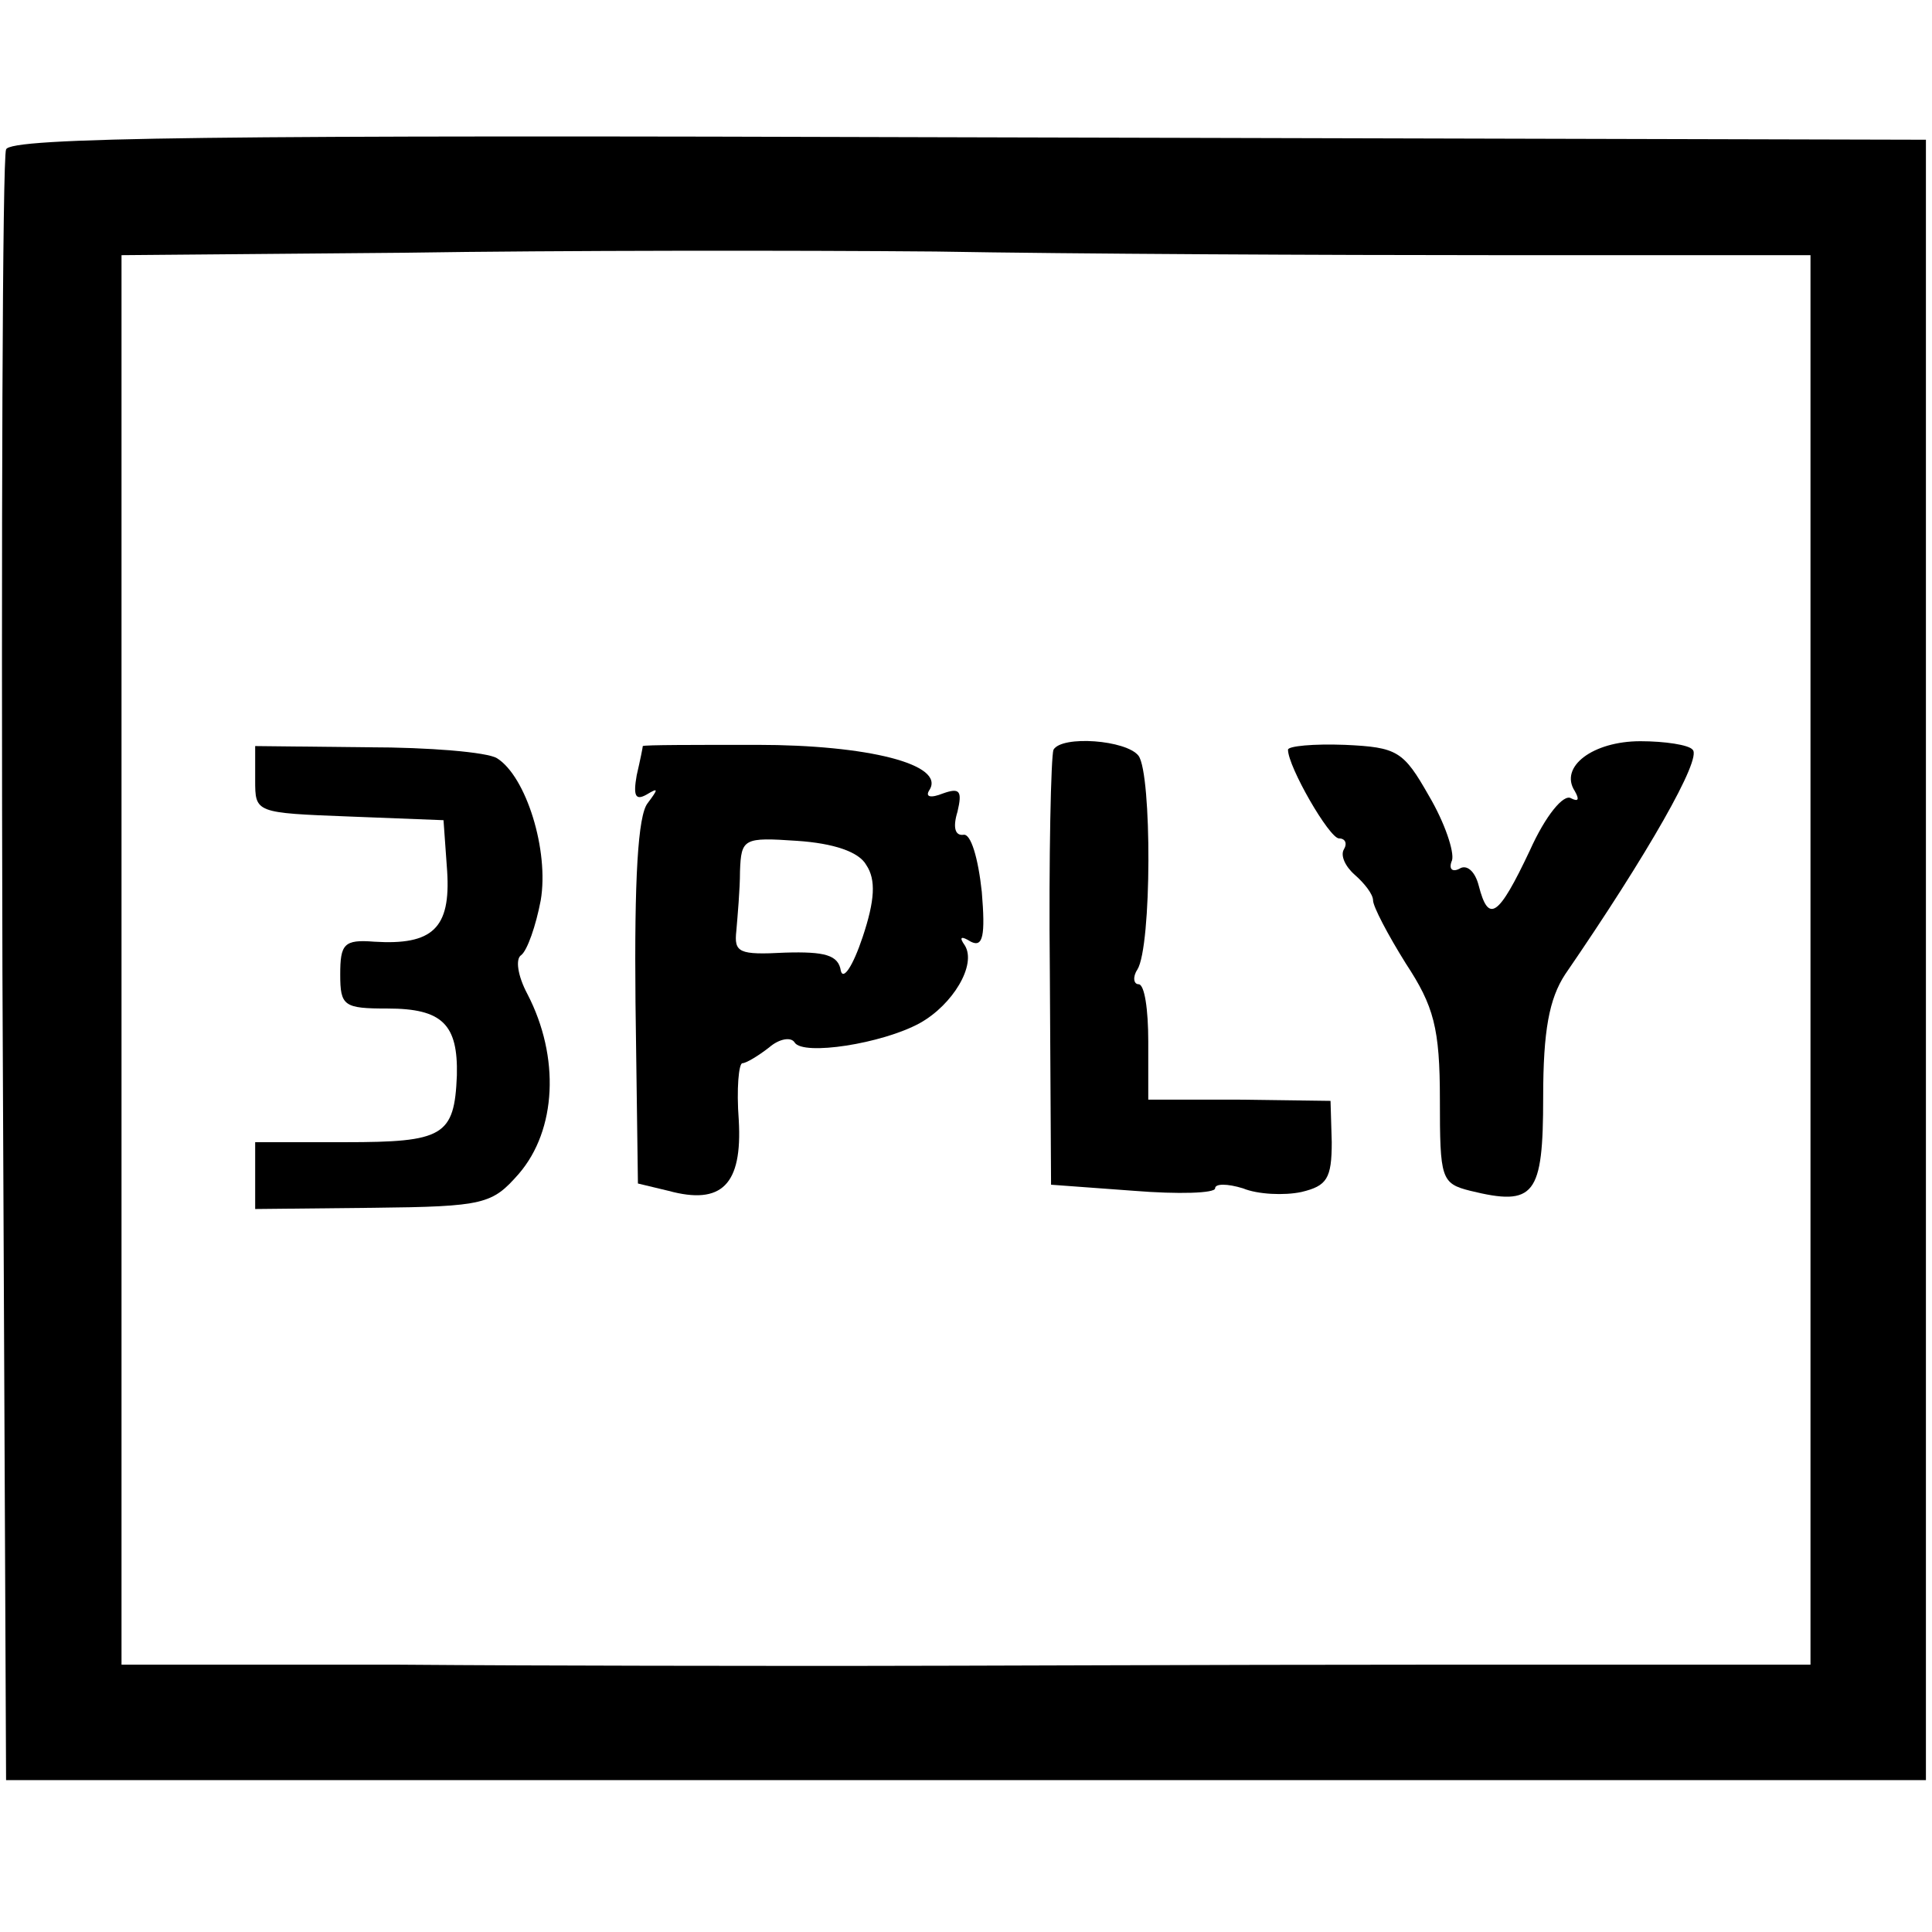
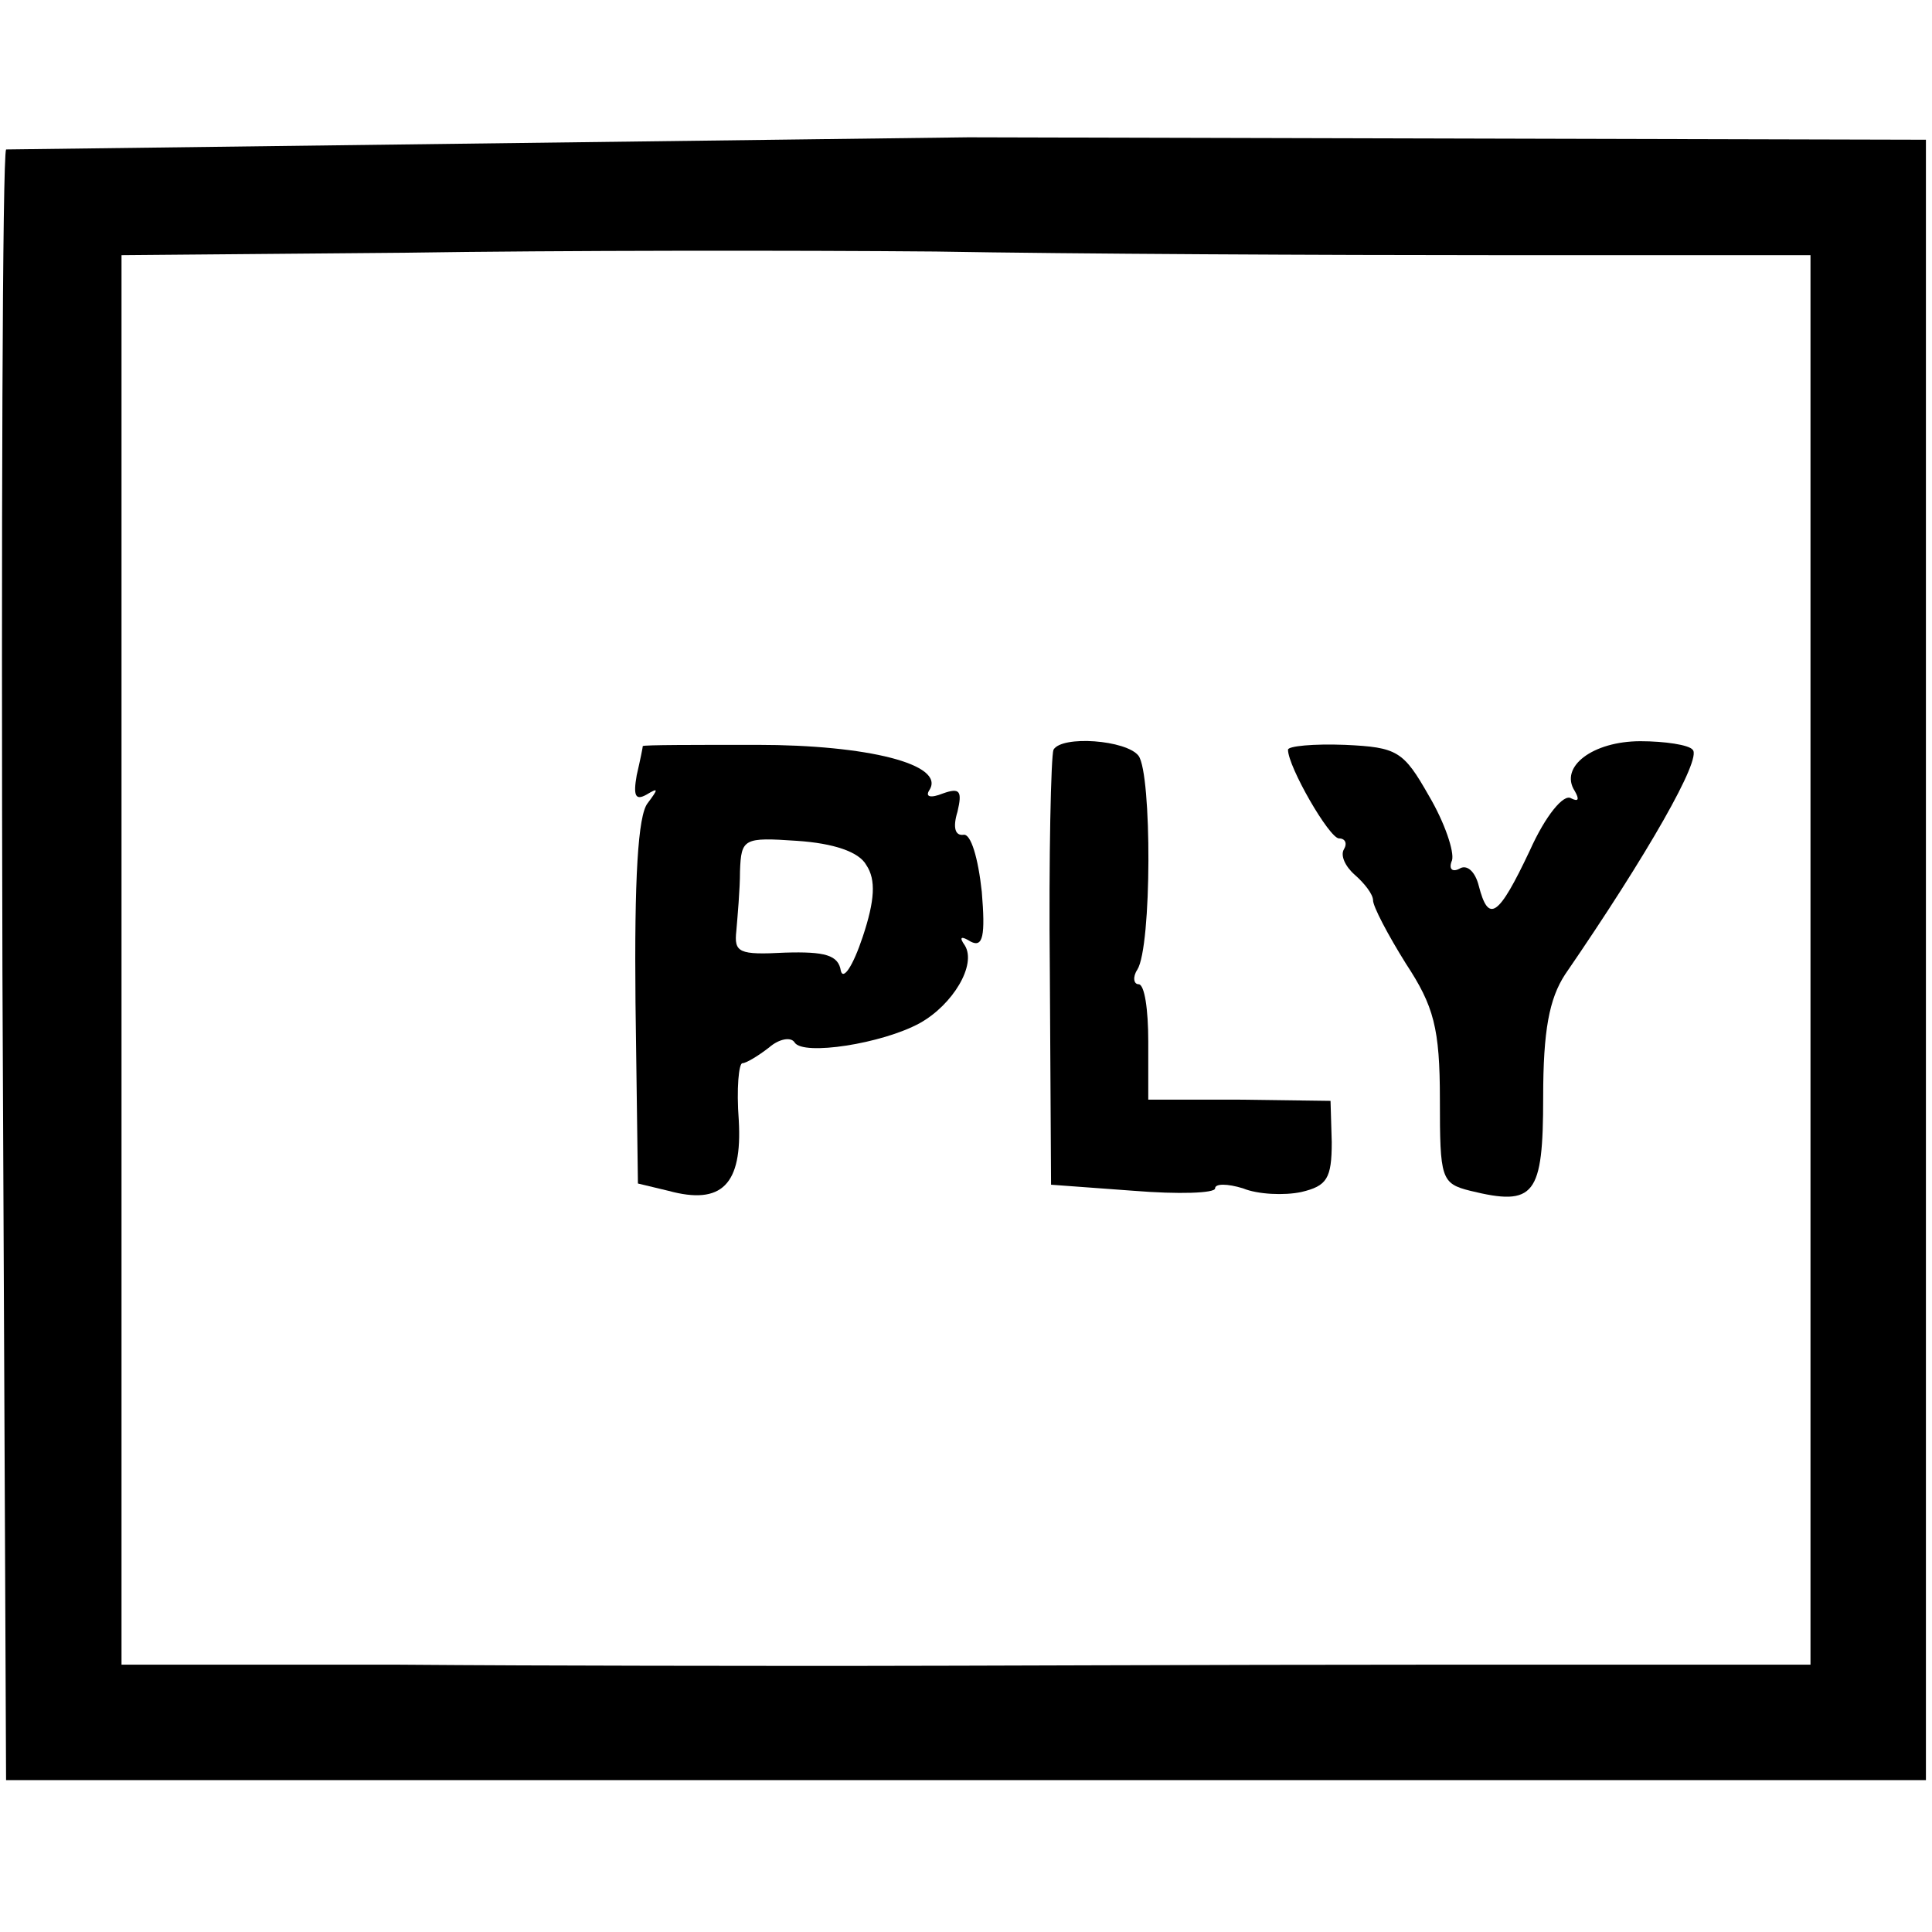
<svg xmlns="http://www.w3.org/2000/svg" version="1.0" width="159pt" height="159pt" viewBox="0 0 159 159" preserveAspectRatio="xMidYMid meet">
  <g transform="translate(0,159) scale(0.1,-0.1)" fill="#000000" stroke="none">
-     <path d="M5 1467 c-3 -6 -4 -311 -3 -677 l3 -665 790 0 790 0 0 675 0 675 -788 2 c-621 2 -789 0 -792 -10z m1228 -87 l257 0 0 -580 0 -580 -317 0 c-175 0 -385 -1 -468 -1 -82 0 -252 0 -377 1 l-228 0 0 580 0 580 233 2 c127 2 324 2 437 1 113 -2 321 -3 463 -3z" />
-     <path d="M210 948 c0 -27 0 -27 78 -30 l77 -3 3 -42 c3 -47 -12 -61 -60 -58 -25 2 -28 -2 -28 -27 0 -26 3 -28 39 -28 45 0 58 -13 57 -55 -2 -50 -11 -55 -92 -55 l-74 0 0 -27 0 -28 97 1 c92 1 98 3 120 28 31 36 34 96 7 148 -8 15 -10 29 -5 32 5 4 12 24 16 45 7 41 -12 102 -36 117 -8 5 -56 9 -106 9 l-93 1 0 -28z" />
+     <path d="M5 1467 c-3 -6 -4 -311 -3 -677 l3 -665 790 0 790 0 0 675 0 675 -788 2 z m1228 -87 l257 0 0 -580 0 -580 -317 0 c-175 0 -385 -1 -468 -1 -82 0 -252 0 -377 1 l-228 0 0 580 0 580 233 2 c127 2 324 2 437 1 113 -2 321 -3 463 -3z" />
    <path d="M529 976 c0 -1 -2 -11 -5 -24 -3 -17 -1 -21 8 -16 10 6 10 5 1 -7 -8 -10 -11 -62 -10 -164 l2 -149 25 -6 c44 -12 61 5 58 58 -2 26 0 47 3 47 3 0 13 6 22 13 8 7 18 9 21 4 7 -11 72 -1 103 16 27 15 47 48 37 64 -5 7 -3 8 5 3 10 -5 12 5 9 41 -3 28 -9 48 -15 47 -7 -1 -9 6 -5 19 4 17 2 20 -12 15 -10 -4 -15 -3 -11 3 13 21 -51 37 -142 37 -51 0 -93 0 -94 -1z m184 -98 c8 -12 7 -29 -3 -59 -8 -24 -16 -36 -18 -28 -2 13 -13 16 -46 15 -38 -2 -42 0 -40 18 1 12 3 34 3 49 1 27 3 28 47 25 30 -2 51 -9 57 -20z" />
    <path d="M867 973 c-2 -5 -4 -87 -3 -183 l1 -175 68 -5 c37 -3 67 -2 67 2 0 4 10 4 23 0 12 -5 34 -6 48 -3 21 5 25 11 25 41 l-1 34 -75 1 -75 0 0 48 c0 26 -3 47 -8 47 -4 0 -5 6 -1 12 12 19 12 161 1 176 -10 13 -63 17 -70 5z" />
    <path d="M1060 973 c0 -14 34 -73 42 -73 5 0 7 -4 4 -9 -3 -5 1 -14 9 -21 8 -7 15 -16 15 -21 0 -5 12 -28 27 -52 23 -35 28 -53 28 -112 0 -65 1 -69 25 -75 53 -13 60 -4 60 77 0 55 5 81 18 101 68 99 113 178 105 185 -3 4 -23 7 -43 7 -39 0 -67 -21 -54 -41 4 -7 3 -9 -3 -6 -6 4 -21 -14 -34 -43 -26 -55 -34 -60 -42 -29 -3 12 -10 18 -16 14 -6 -3 -9 0 -6 7 2 7 -6 31 -19 53 -21 37 -26 40 -69 42 -26 1 -47 -1 -47 -4z" />
  </g>
</svg>